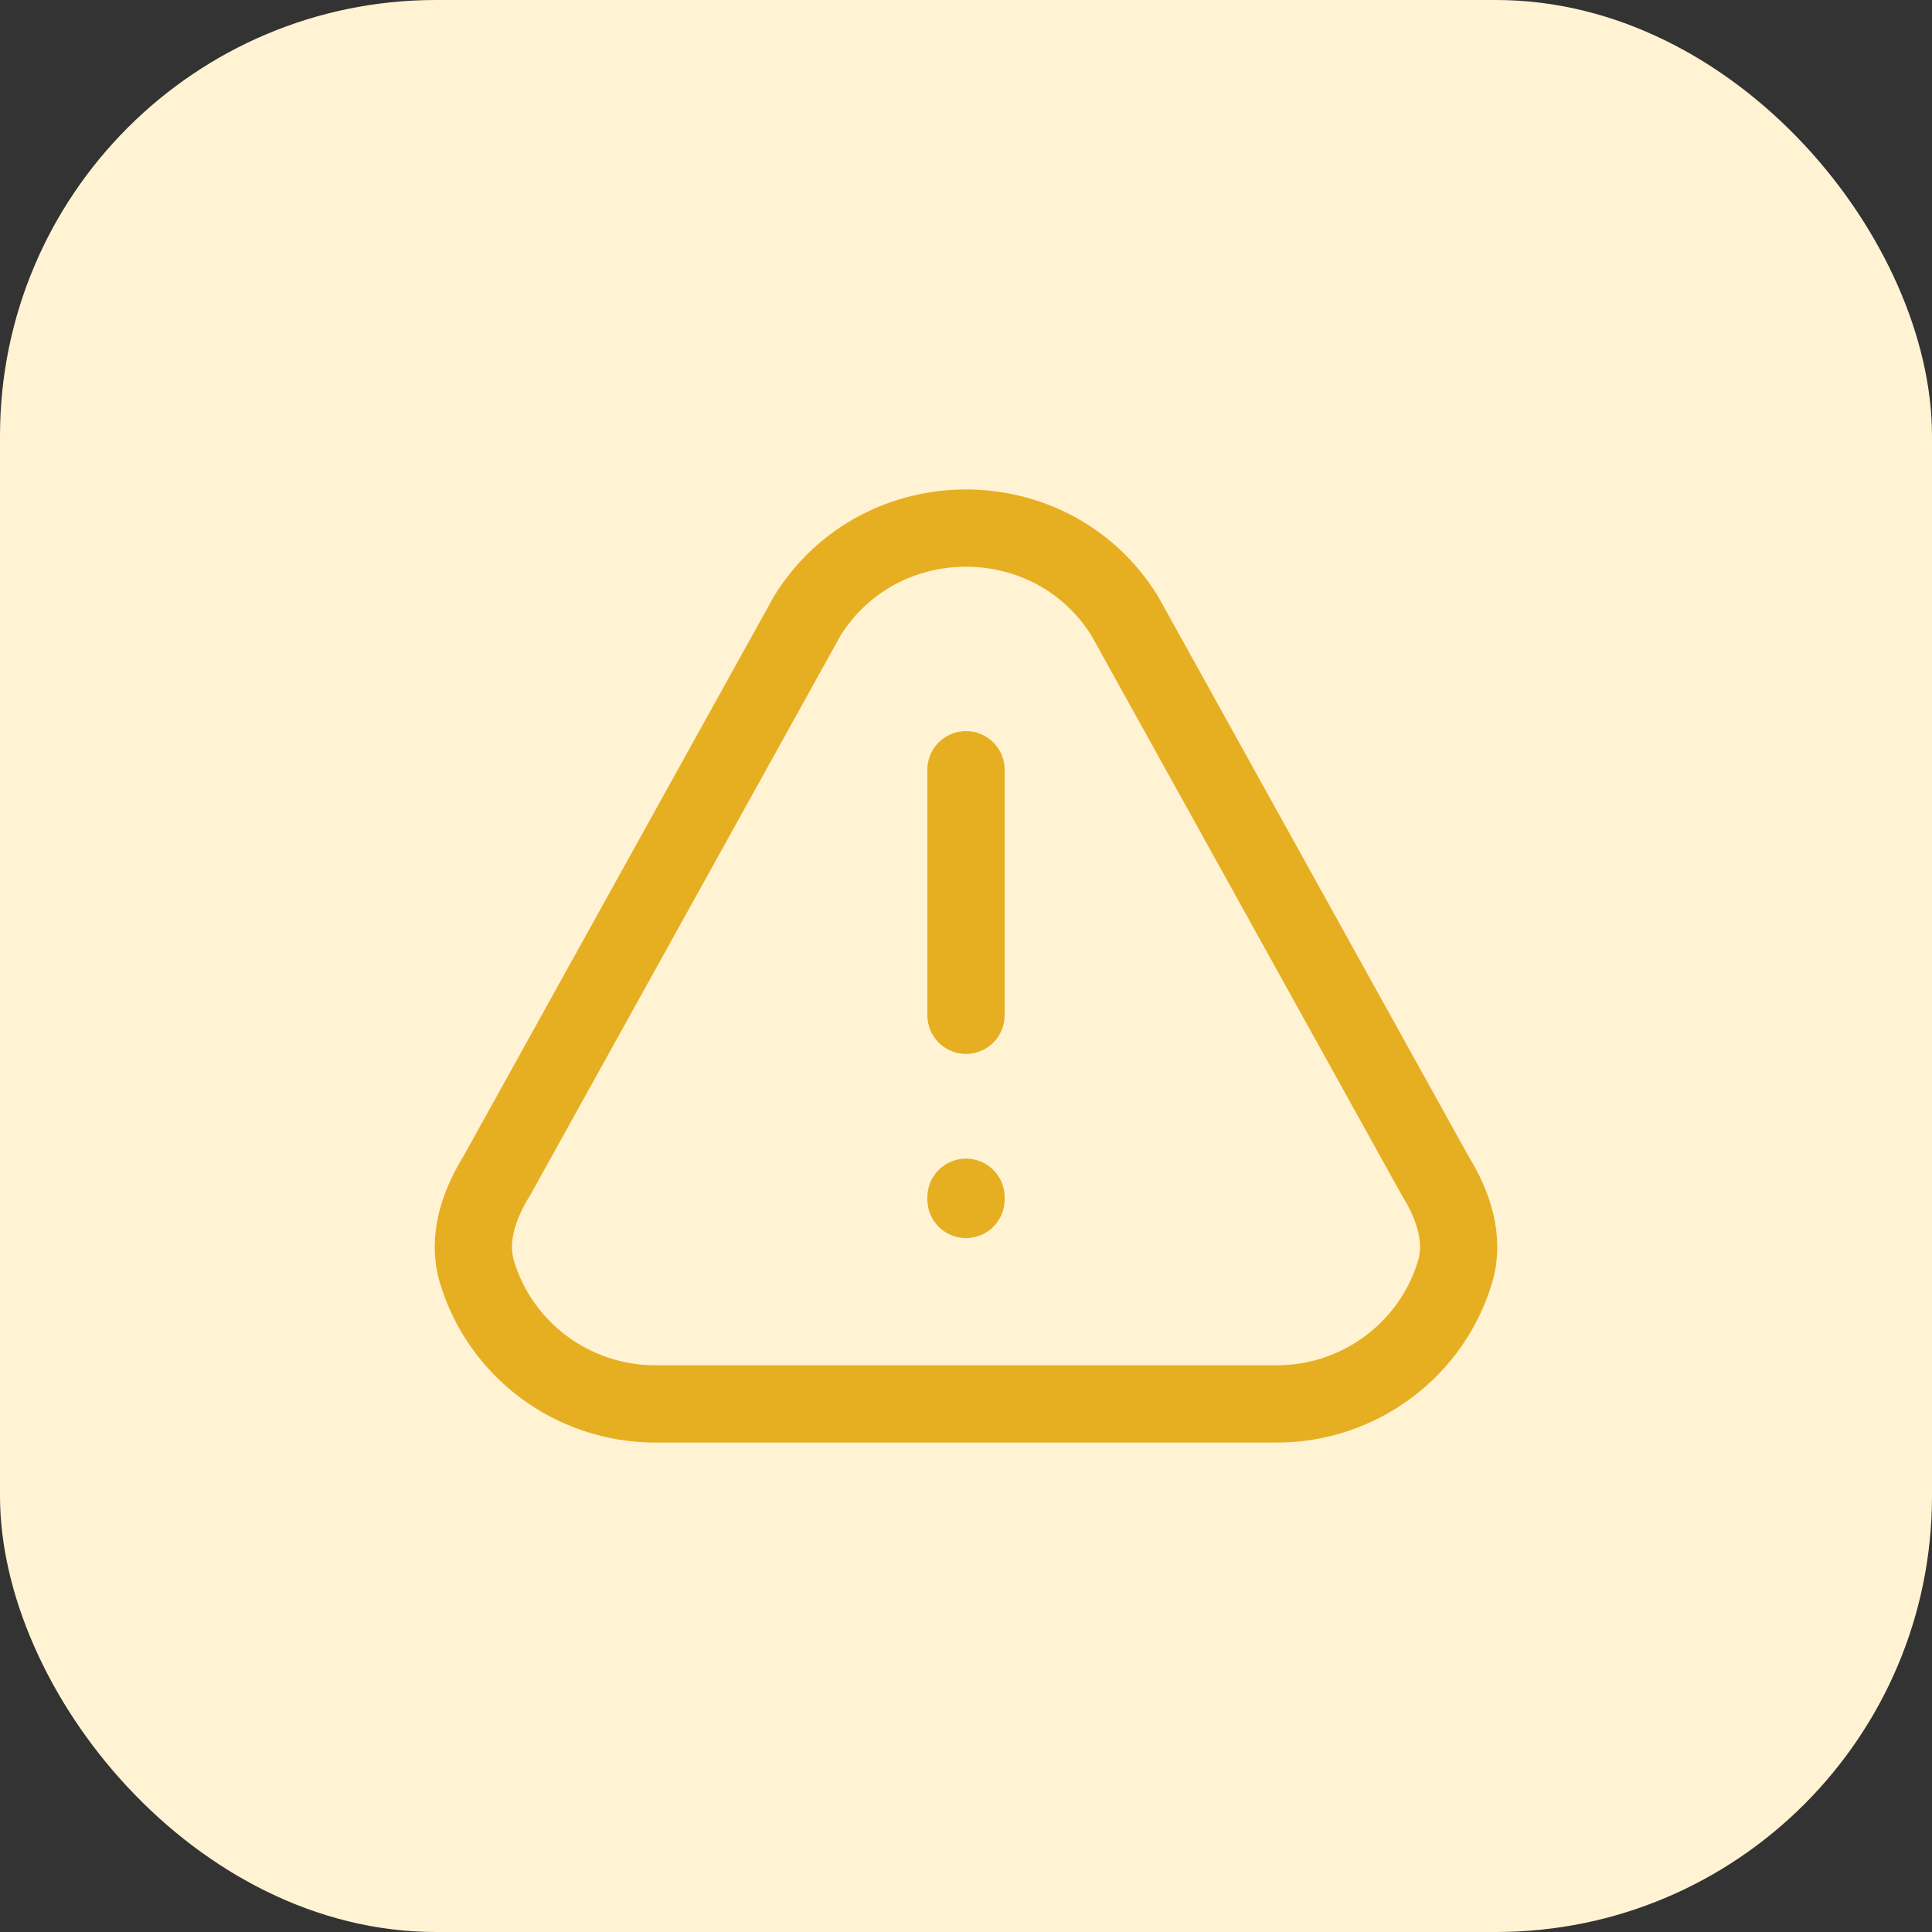
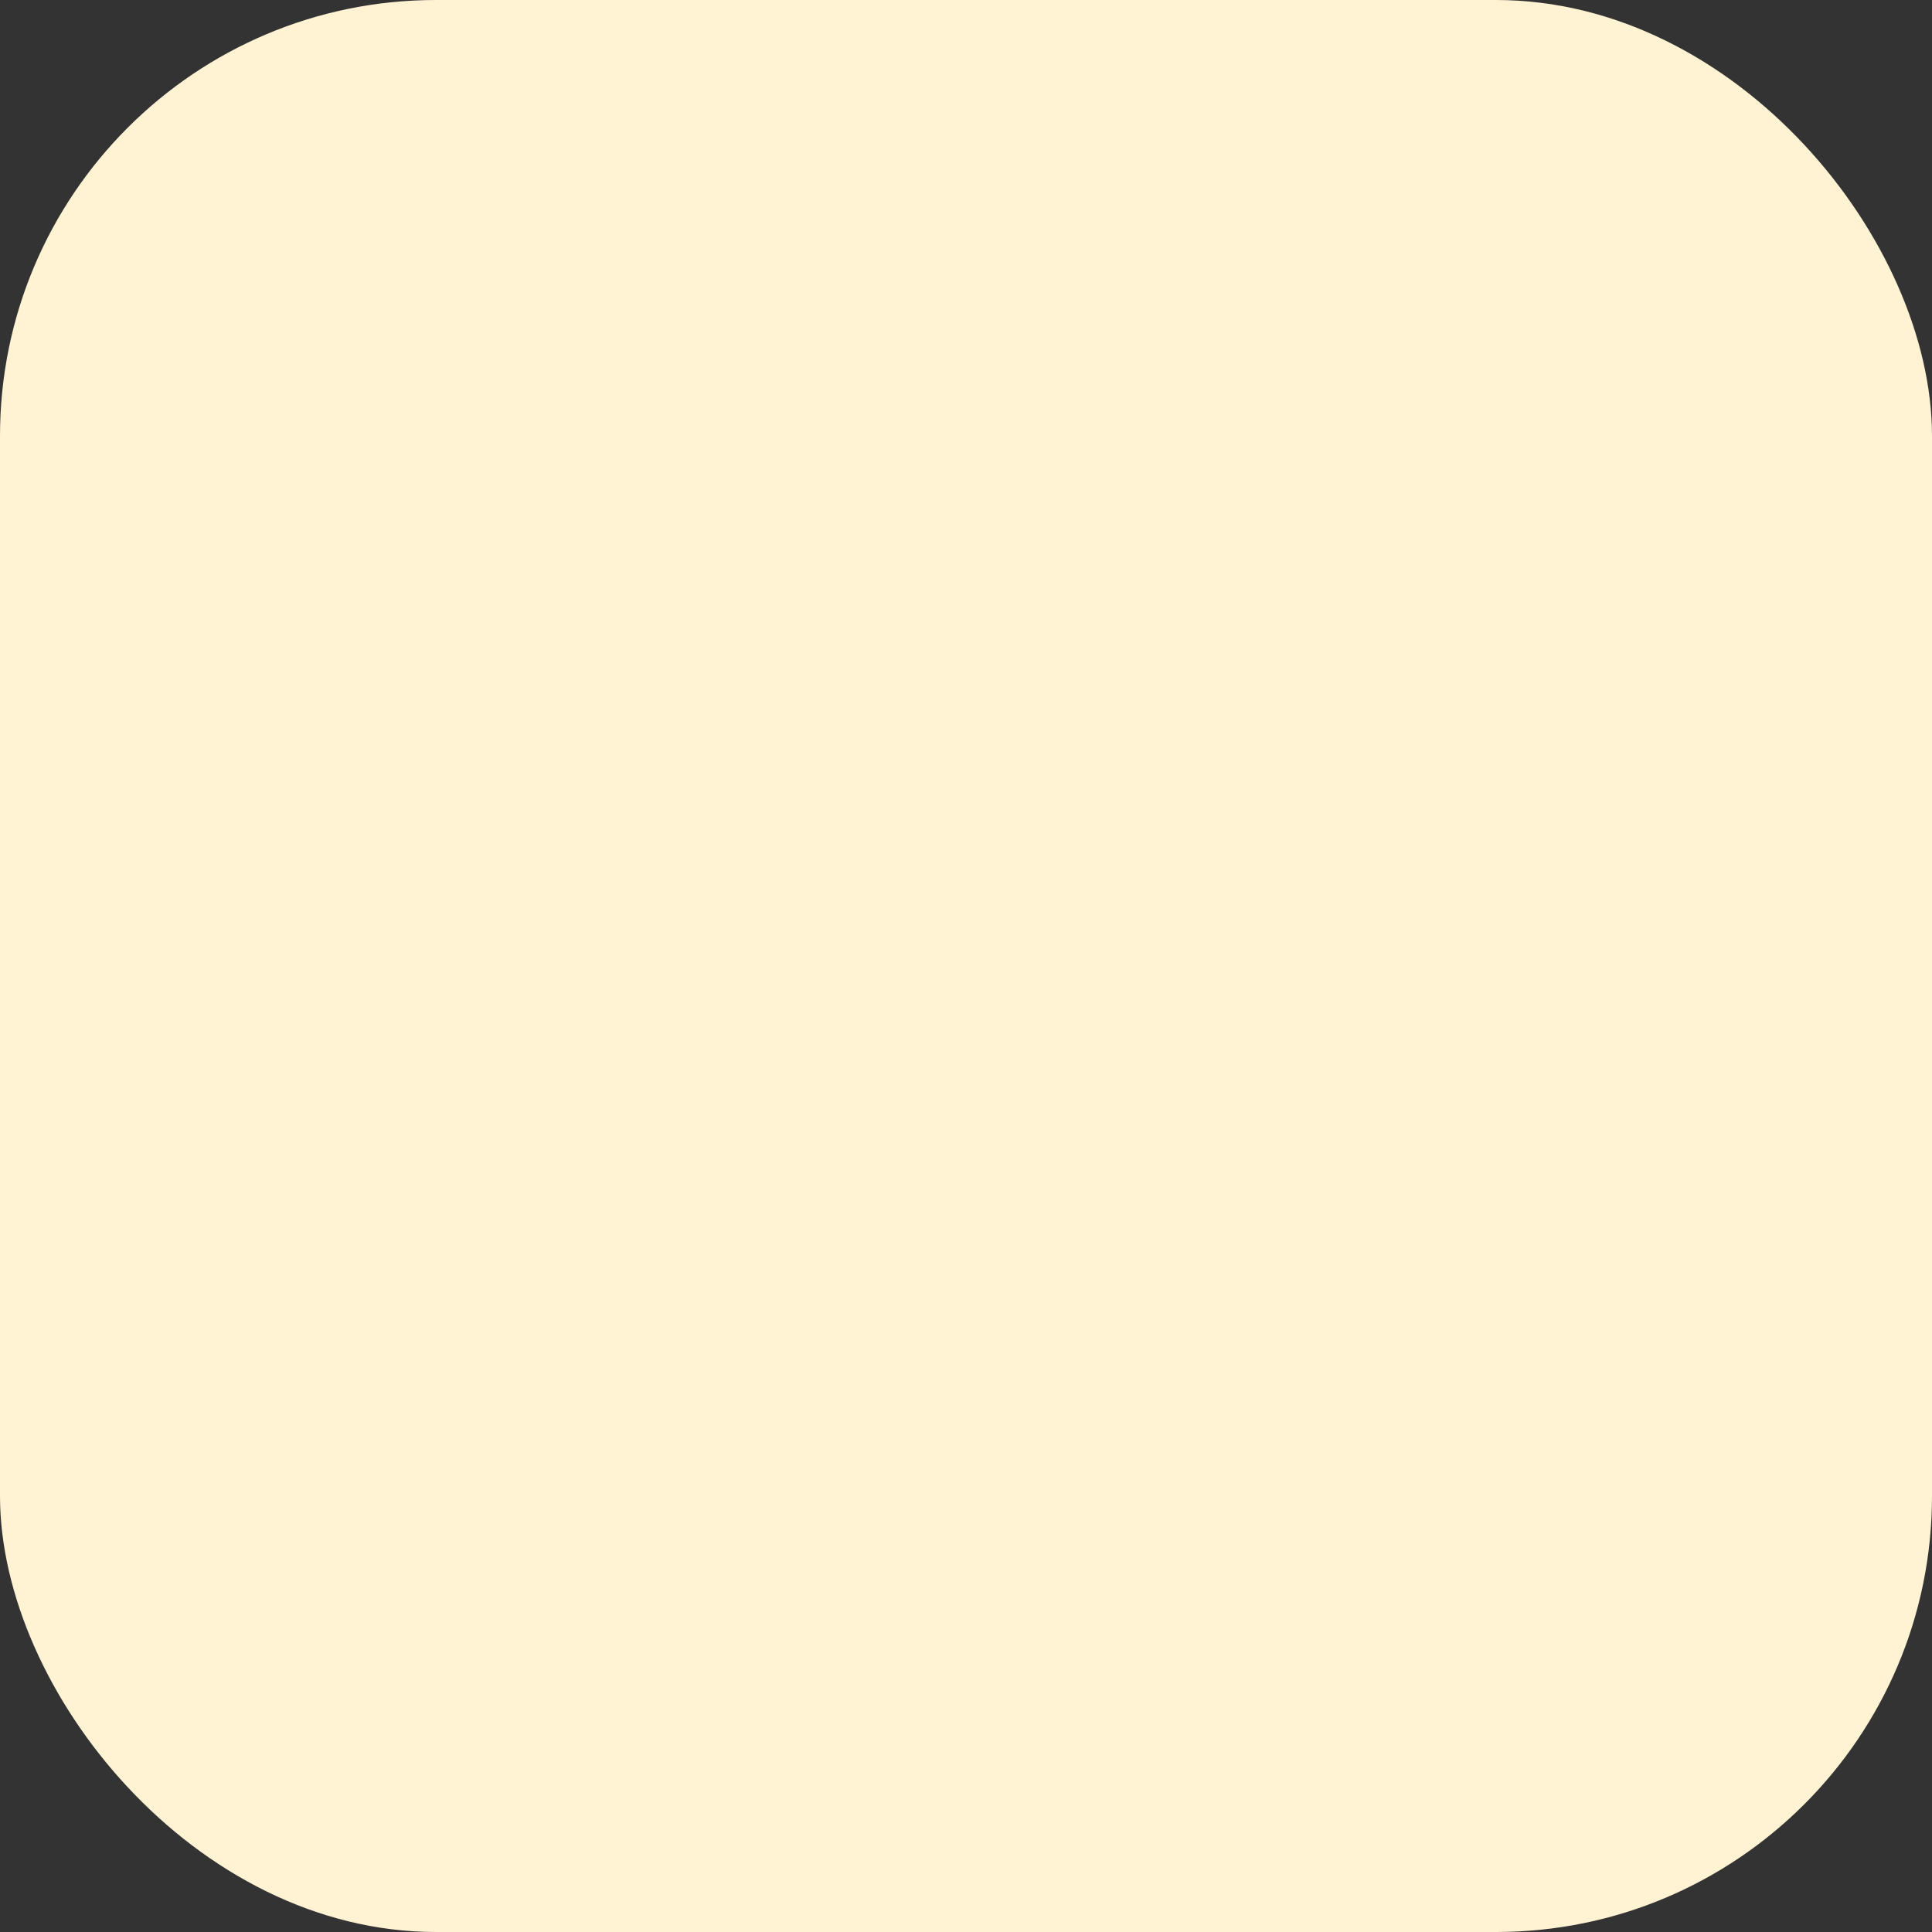
<svg xmlns="http://www.w3.org/2000/svg" width="50" height="50" viewBox="0 0 50 50" fill="none">
  <rect x="0" y="0" width="50" height="50" fill="#333333" stroke="none" />
  <rect width="50" height="50" rx="11.284" fill="#FFF3D4" />
-   <path d="M25 26.275V19.921M25 30.985V31.041M33.032 36.334H16.968C14.773 36.334 12.921 34.883 12.339 32.899C12.09 32.052 12.396 31.17 12.863 30.419L20.895 15.935C22.777 12.911 27.223 12.911 29.105 15.935L37.137 30.419C37.604 31.17 37.91 32.052 37.661 32.899C37.079 34.883 35.227 36.334 33.032 36.334Z" stroke="#E6AF22" stroke-width="2" stroke-linecap="round" stroke-linejoin="round" />
</svg>